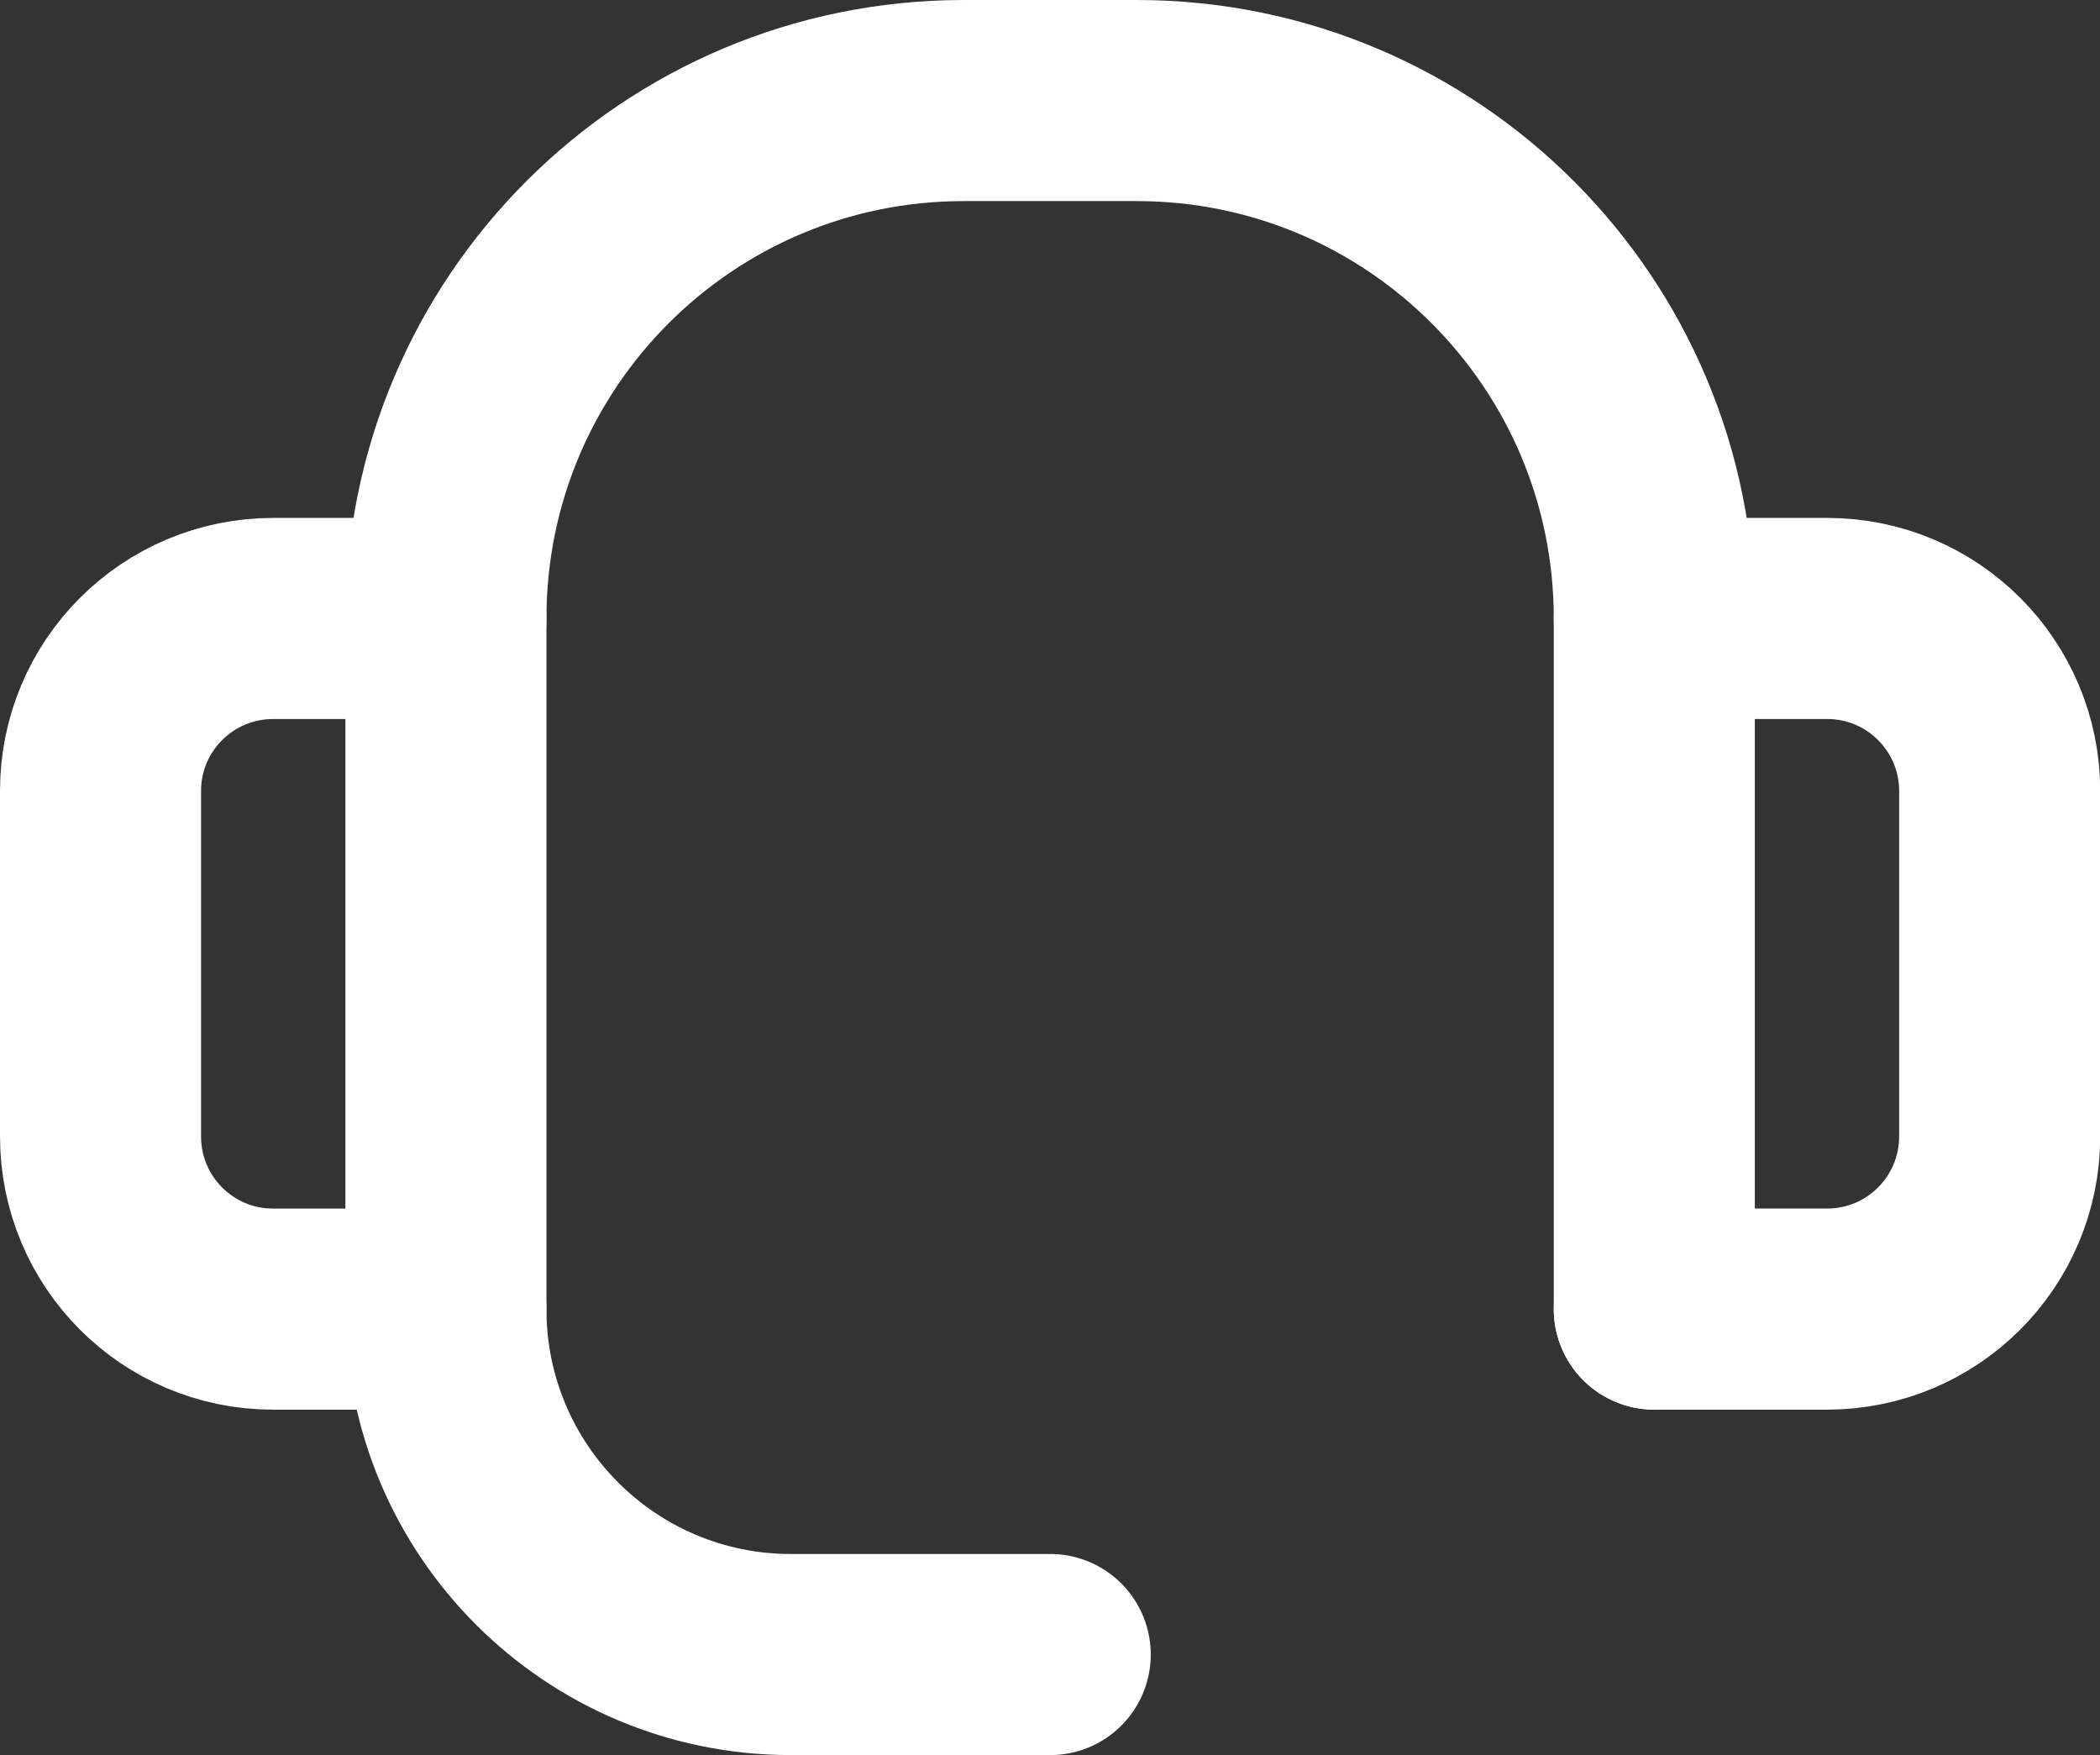
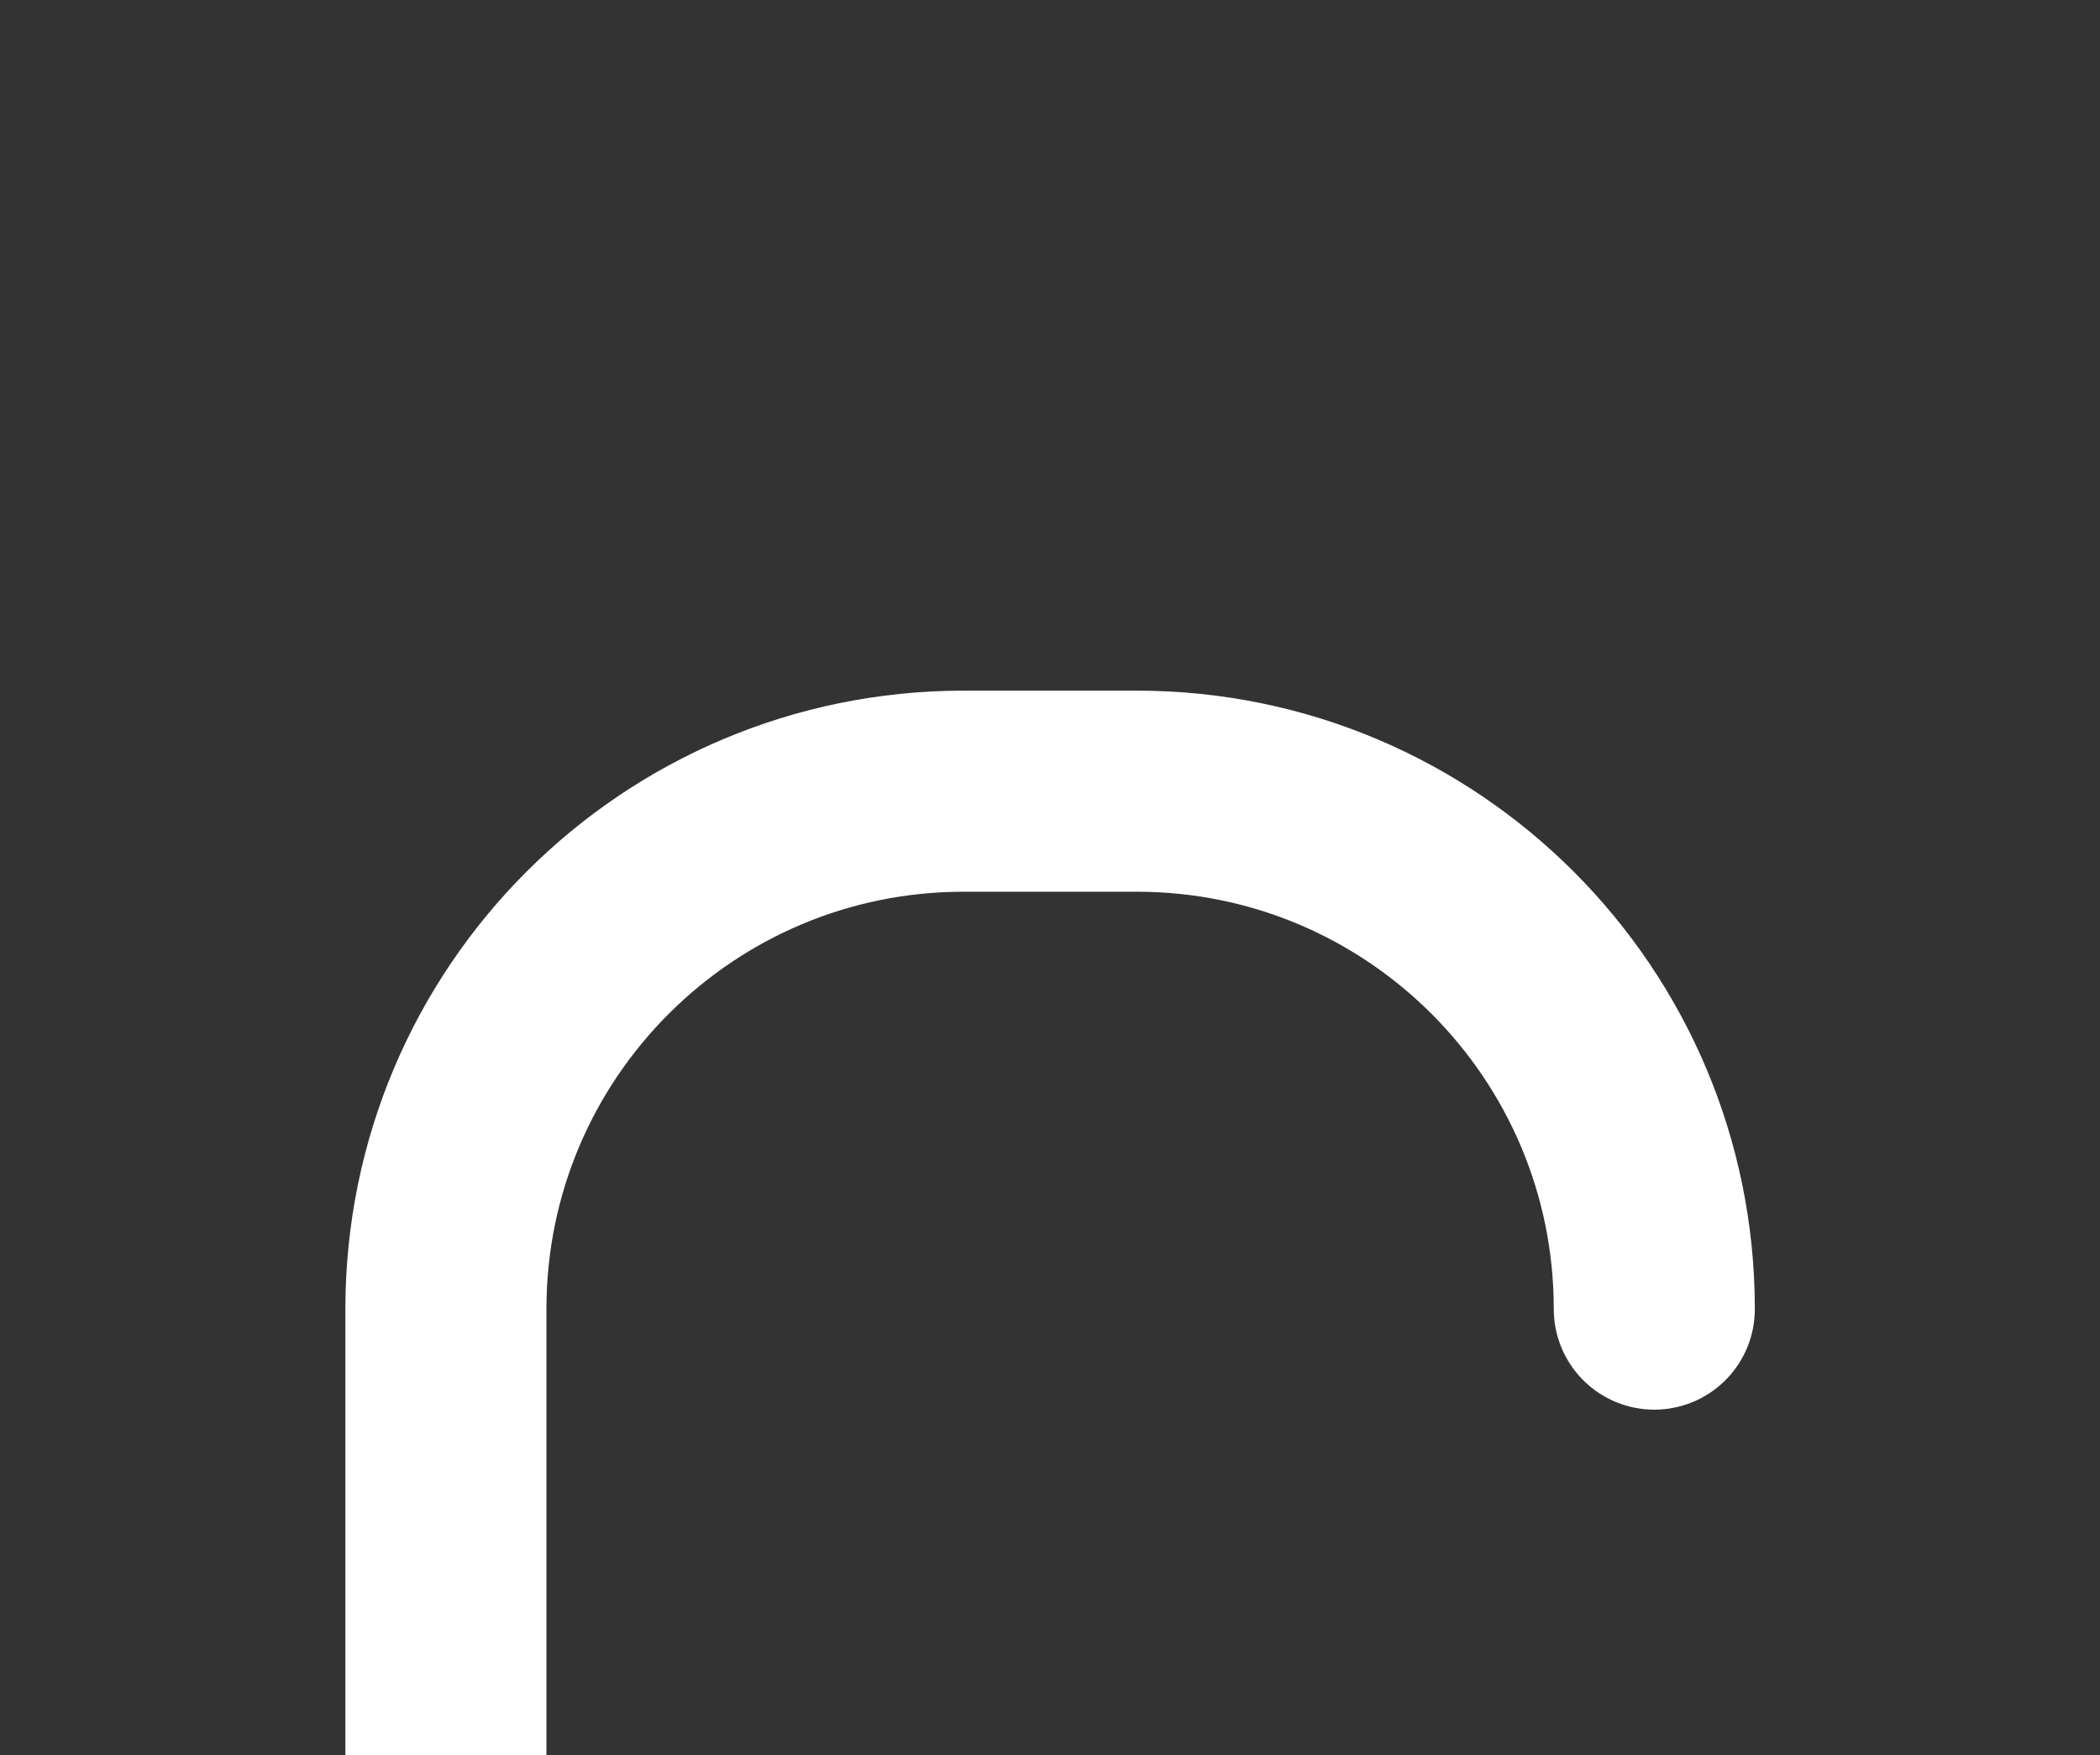
<svg xmlns="http://www.w3.org/2000/svg" id="Ebene_1" viewBox="0 0 94 78.55">
  <rect x="0" y="0" width="94" height="78.55" fill="#333333" stroke="none" />
  <defs>
    <style>.cls-1{fill:none;stroke:#fff;stroke-linecap:round;stroke-linejoin:round;stroke-width:9px;}</style>
  </defs>
  <g id="Gruppe_183">
-     <path id="Pfad_111" class="cls-1" d="m19.96,27.68h-7.73c-4.27,0-7.73,3.45-7.73,7.72h0v15.46c0,4.27,3.45,7.73,7.72,7.73h7.74" />
-     <path id="Pfad_112" class="cls-1" d="m74.05,58.59h7.73c4.27,0,7.72-3.45,7.73-7.72h0v-15.46c0-4.27-3.45-7.73-7.72-7.73h-7.74" />
-     <path id="Pfad_113" class="cls-1" d="m74.05,58.59v-30.91c0-12.8-10.36-23.17-23.15-23.18h-7.76c-12.8,0-23.17,10.36-23.18,23.16v30.94c0,8.53,6.91,15.45,15.44,15.45h11.61" />
+     <path id="Pfad_113" class="cls-1" d="m74.05,58.59c0-12.8-10.36-23.17-23.15-23.18h-7.76c-12.8,0-23.17,10.36-23.18,23.16v30.94c0,8.53,6.91,15.45,15.44,15.45h11.61" />
  </g>
</svg>